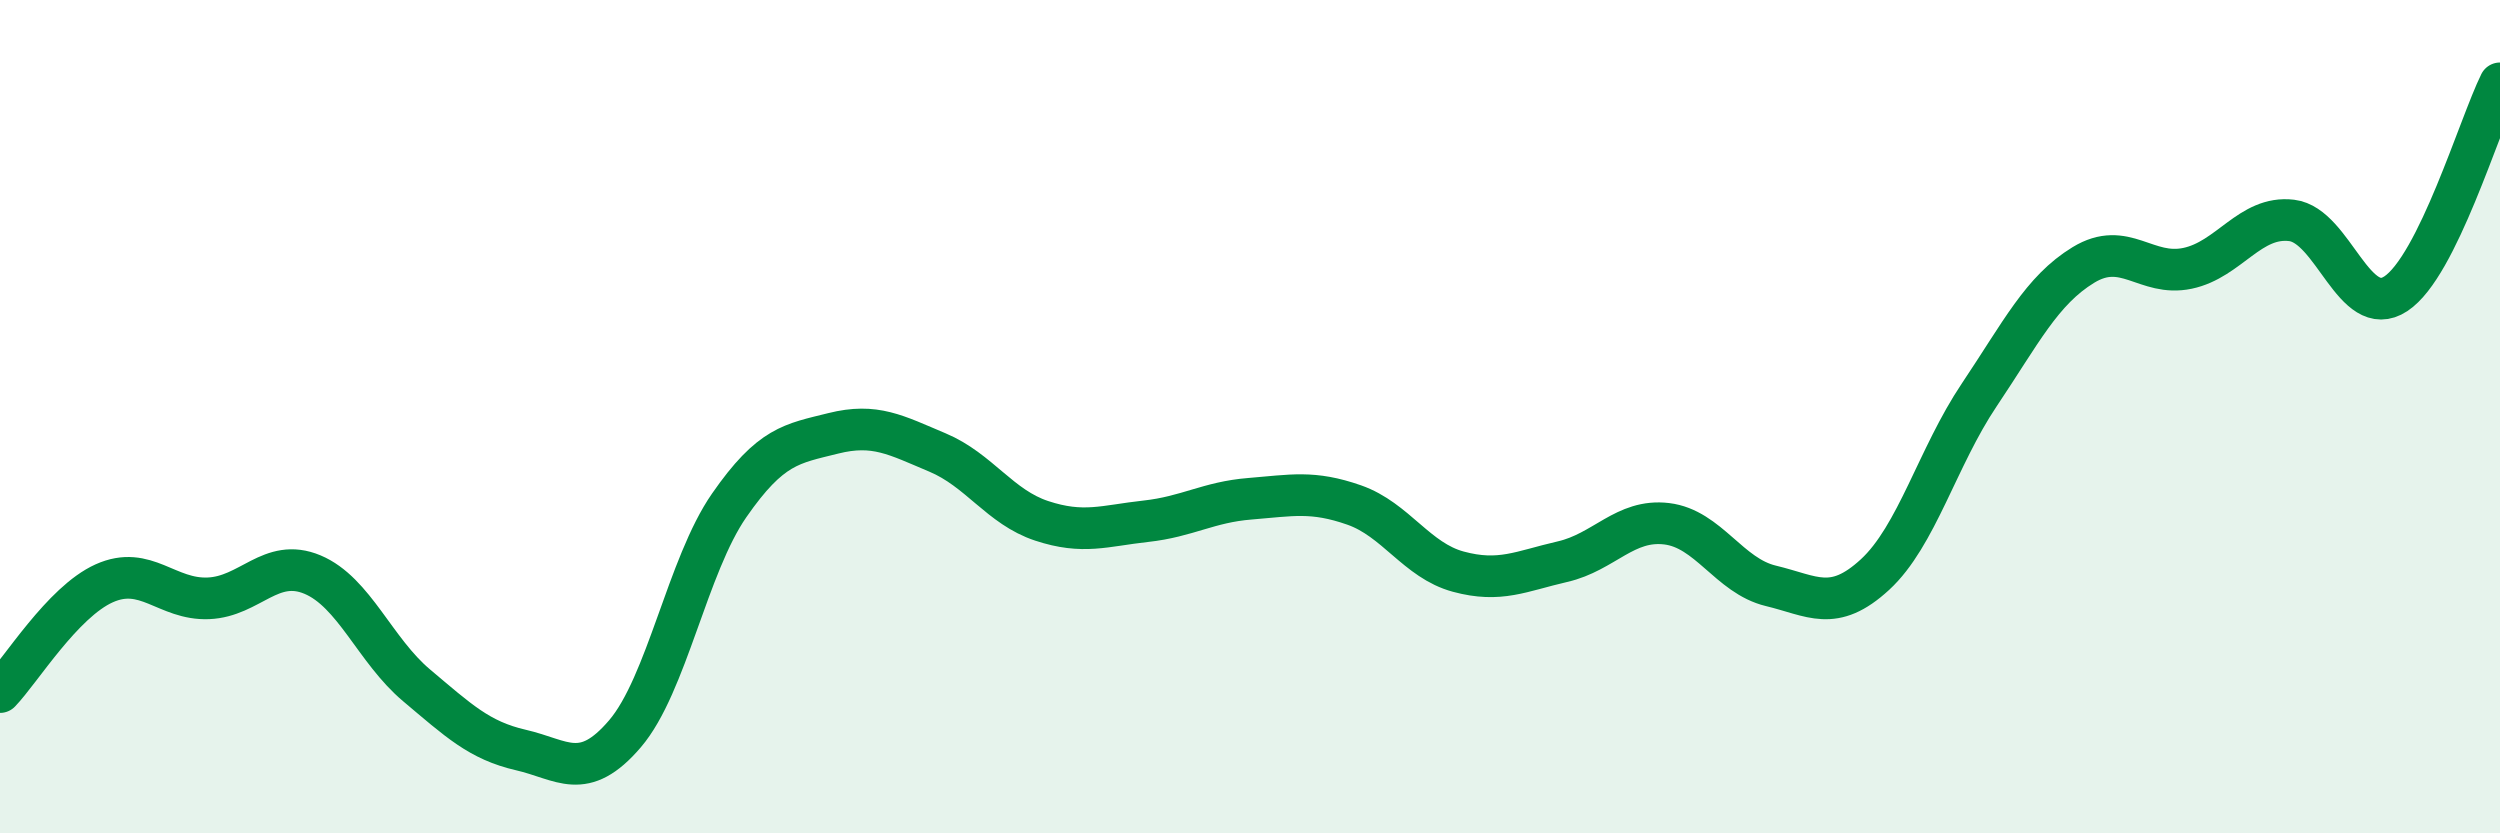
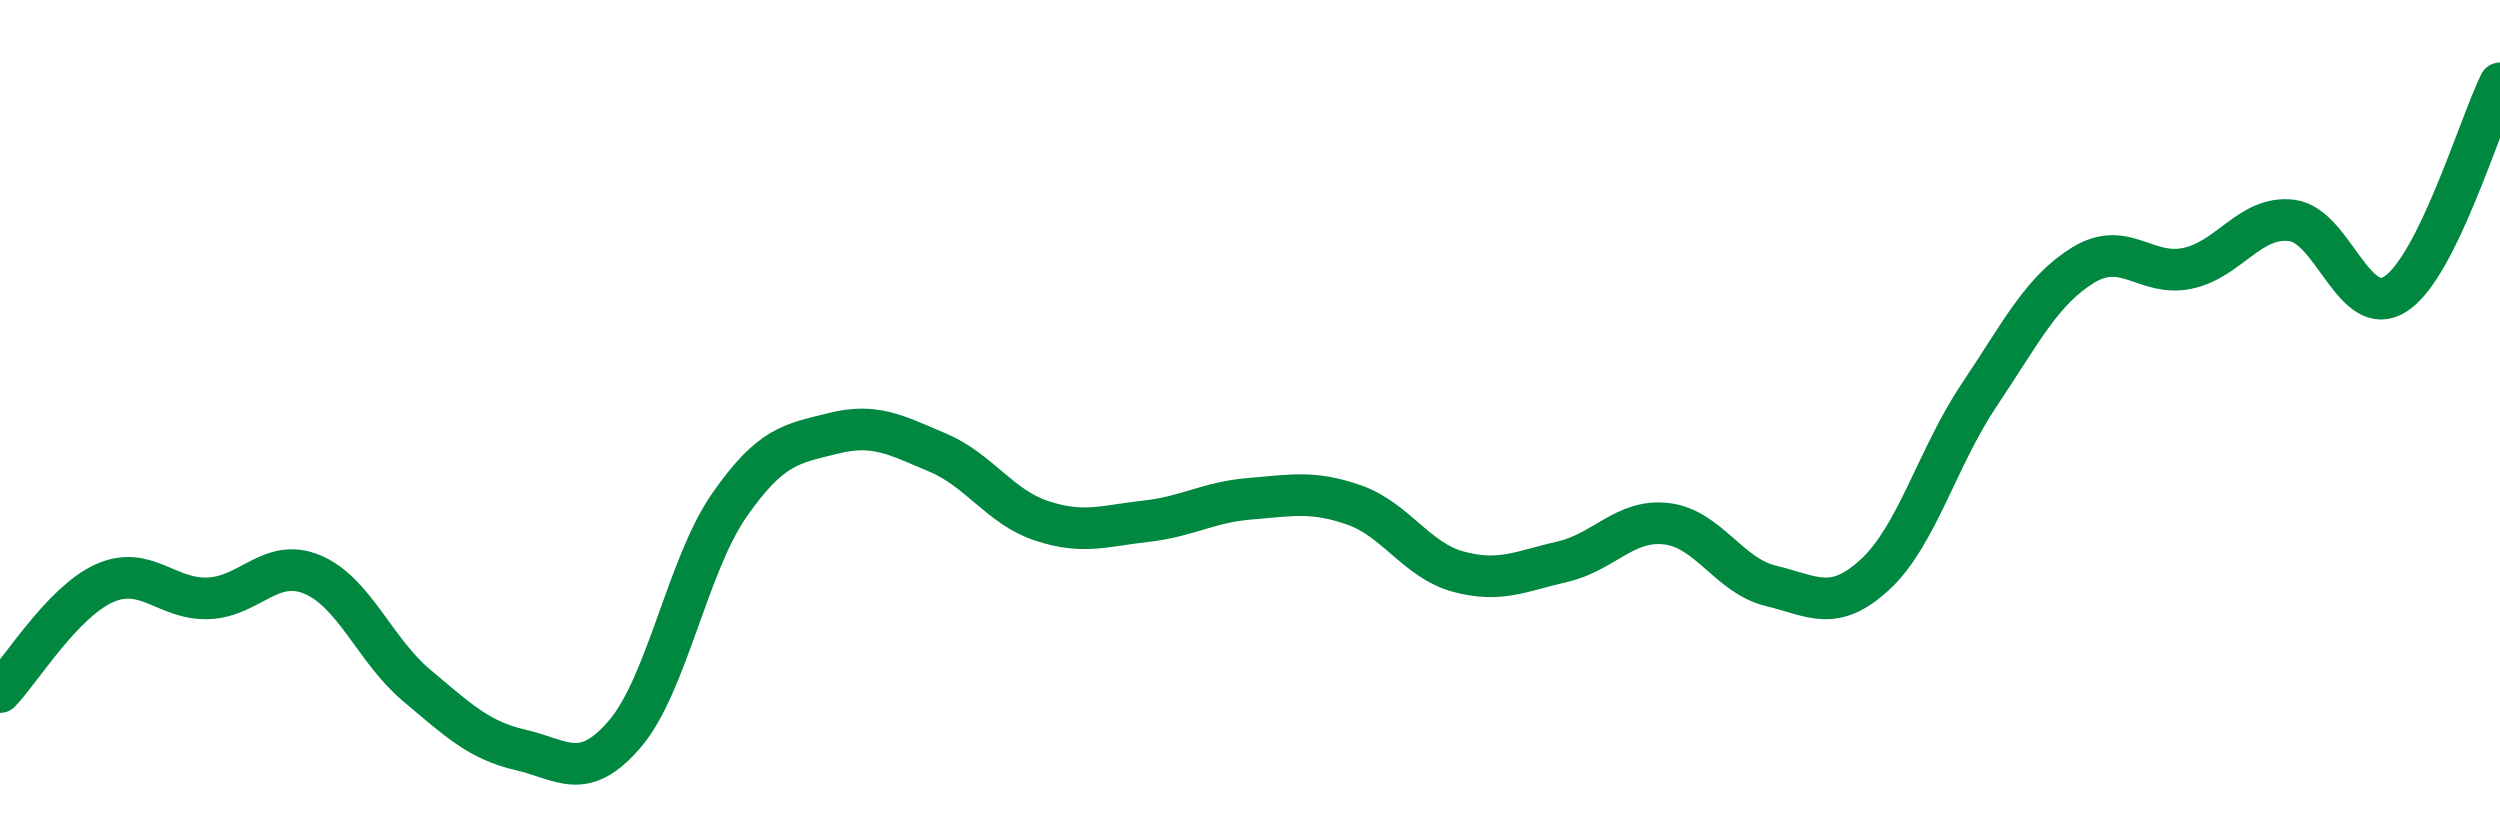
<svg xmlns="http://www.w3.org/2000/svg" width="60" height="20" viewBox="0 0 60 20">
-   <path d="M 0,16.61 C 0.5,16.09 1.5,14.45 2.5,14 C 3.5,13.55 4,14.4 5,14.36 C 6,14.32 6.5,13.37 7.5,13.79 C 8.5,14.21 9,15.61 10,16.45 C 11,17.29 11.5,17.77 12.5,18 C 13.5,18.23 14,18.78 15,17.61 C 16,16.44 16.5,13.57 17.5,12.13 C 18.5,10.69 19,10.65 20,10.4 C 21,10.15 21.5,10.44 22.5,10.86 C 23.5,11.28 24,12.17 25,12.5 C 26,12.83 26.5,12.62 27.5,12.51 C 28.5,12.4 29,12.05 30,11.97 C 31,11.89 31.5,11.77 32.5,12.12 C 33.5,12.47 34,13.45 35,13.72 C 36,13.99 36.5,13.71 37.5,13.48 C 38.5,13.25 39,12.45 40,12.57 C 41,12.69 41.5,13.82 42.5,14.06 C 43.5,14.3 44,14.71 45,13.79 C 46,12.87 46.5,10.97 47.5,9.48 C 48.5,7.99 49,6.97 50,6.36 C 51,5.75 51.5,6.65 52.5,6.44 C 53.5,6.23 54,5.17 55,5.29 C 56,5.41 56.5,7.71 57.5,7.05 C 58.5,6.39 59.5,3.01 60,2L60 20L0 20Z" fill="#008740" opacity="0.1" stroke-linecap="round" stroke-linejoin="round" />
  <path d="M 0,16.61 C 0.5,16.09 1.5,14.45 2.5,14 C 3.5,13.55 4,14.4 5,14.36 C 6,14.32 6.5,13.37 7.5,13.79 C 8.5,14.21 9,15.61 10,16.45 C 11,17.29 11.5,17.77 12.5,18 C 13.5,18.23 14,18.78 15,17.61 C 16,16.44 16.5,13.57 17.5,12.13 C 18.5,10.69 19,10.65 20,10.4 C 21,10.15 21.5,10.44 22.5,10.86 C 23.5,11.28 24,12.17 25,12.5 C 26,12.83 26.5,12.62 27.5,12.51 C 28.5,12.4 29,12.05 30,11.97 C 31,11.89 31.5,11.77 32.5,12.12 C 33.5,12.47 34,13.45 35,13.72 C 36,13.99 36.5,13.71 37.5,13.48 C 38.5,13.25 39,12.45 40,12.57 C 41,12.69 41.5,13.82 42.5,14.06 C 43.5,14.3 44,14.71 45,13.79 C 46,12.87 46.5,10.97 47.5,9.48 C 48.5,7.99 49,6.97 50,6.36 C 51,5.75 51.5,6.65 52.5,6.44 C 53.5,6.23 54,5.17 55,5.29 C 56,5.41 56.5,7.71 57.5,7.05 C 58.5,6.39 59.5,3.01 60,2" stroke="#008740" stroke-width="1" fill="none" stroke-linecap="round" stroke-linejoin="round" />
</svg>